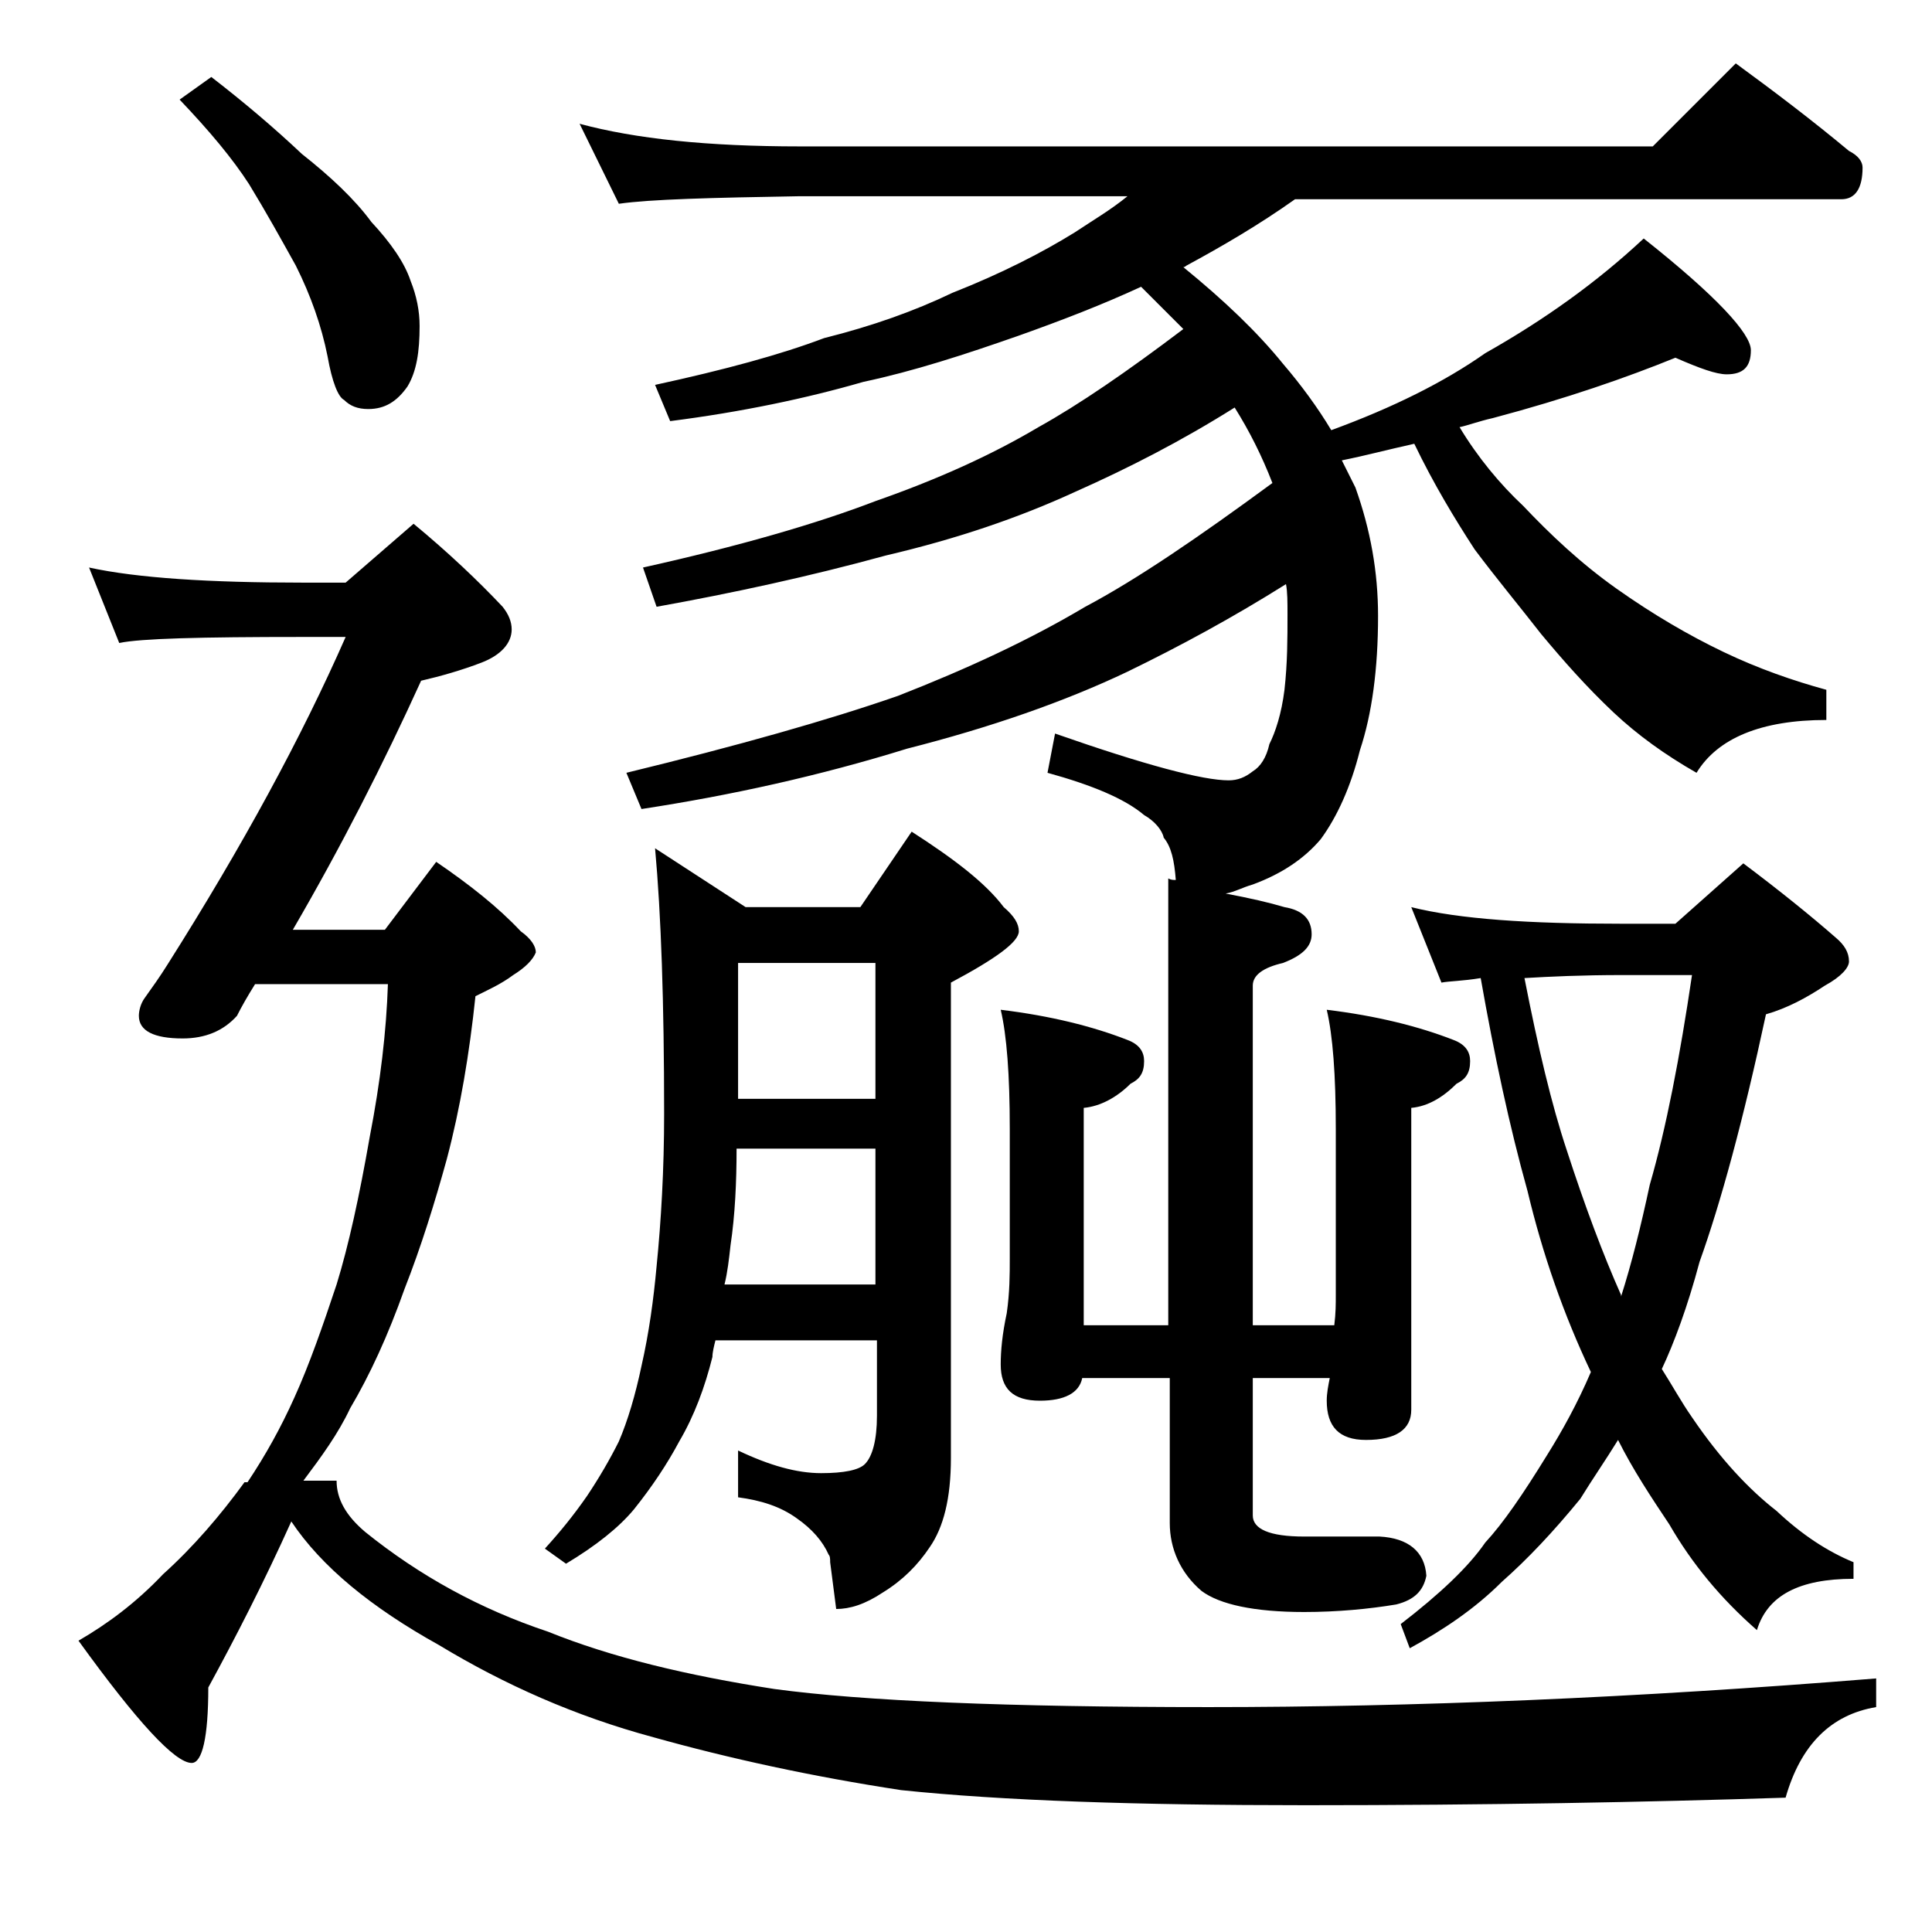
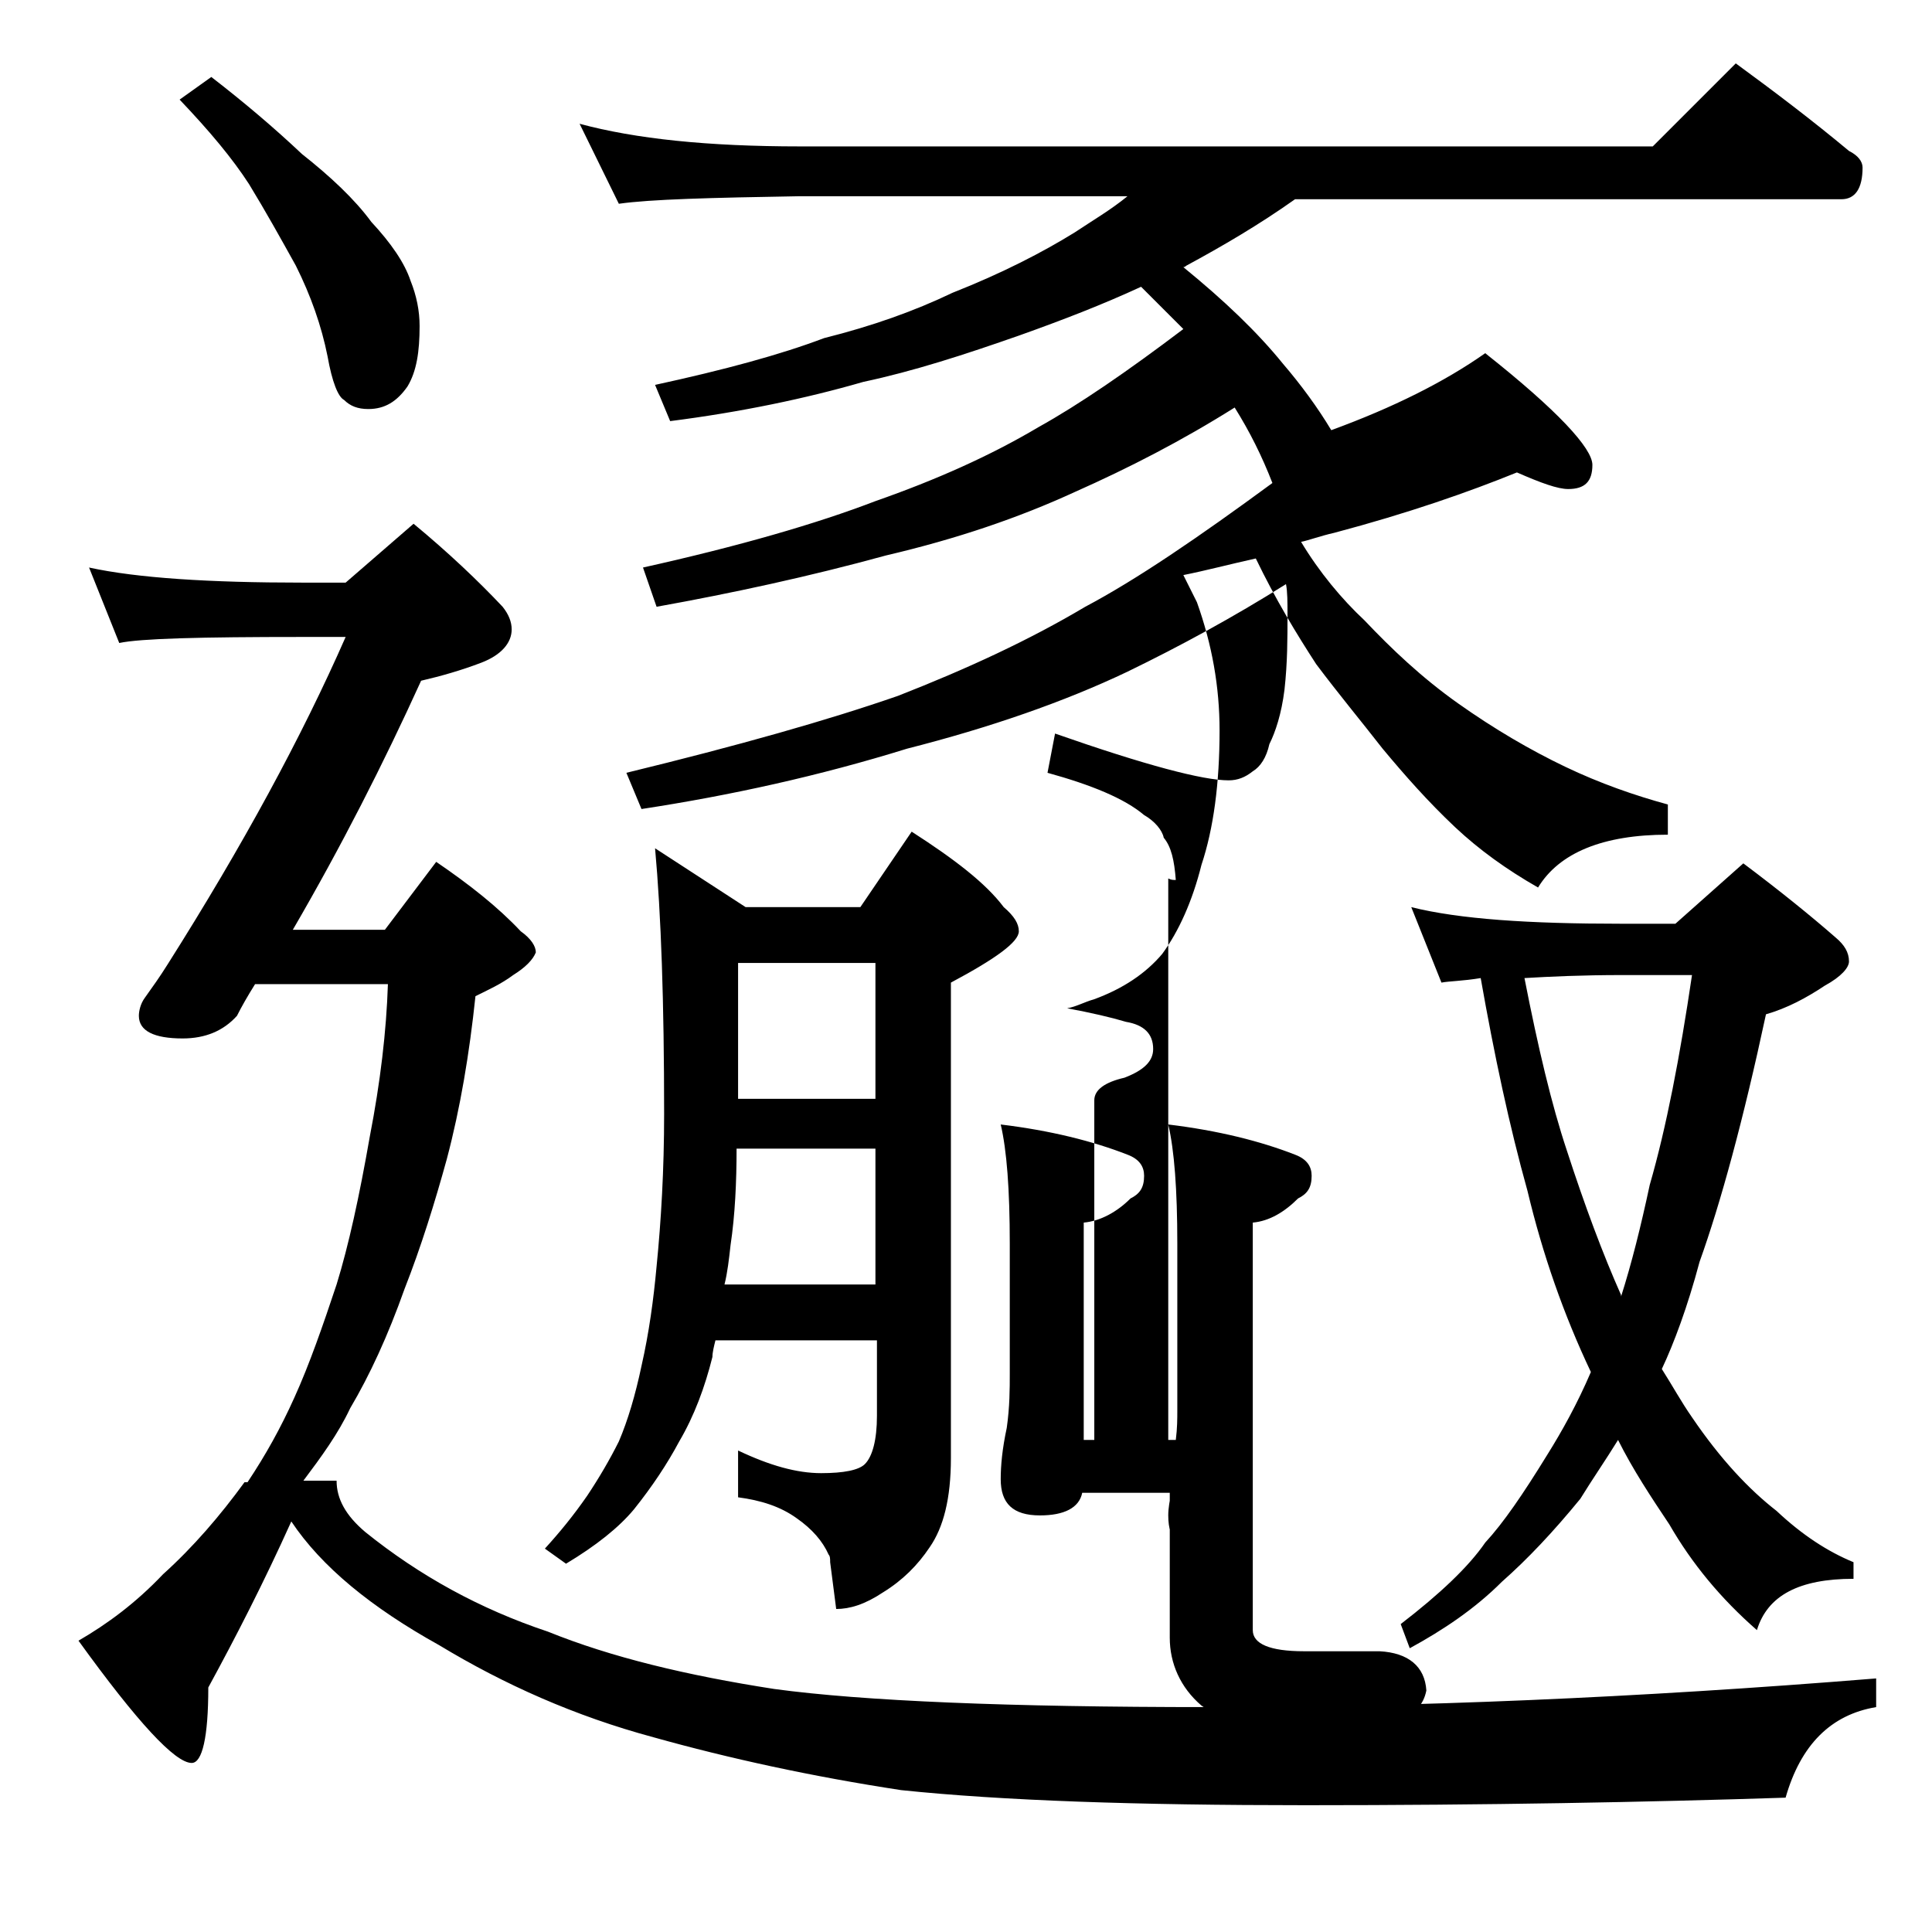
<svg xmlns="http://www.w3.org/2000/svg" version="1.1" id="Layer_1" x="0px" y="0px" viewBox="0 0 128 128" enable-background="new 0 0 128 128" xml:space="preserve">
-   <path d="M5.9,37.6c3.2,0.7,8,1,14.1,1h2.9l4.5-3.9c2.3,1.9,4.3,3.8,5.9,5.5c0.4,0.5,0.6,1,0.6,1.5c0,0.9-0.7,1.7-2,2.2  c-1.3,0.5-2.7,0.9-4,1.2c-2.5,5.5-5.3,11-8.5,16.5h6.1l3.4-4.5c2.2,1.5,4.1,3,5.6,4.6c0.7,0.5,1,1,1,1.4c-0.2,0.5-0.7,1-1.5,1.5  c-0.8,0.6-1.7,1-2.5,1.4c-0.4,3.8-1,7.4-1.9,10.8c-0.8,2.9-1.7,5.8-2.8,8.6c-1.1,3.1-2.3,5.7-3.6,7.9c-0.8,1.7-1.9,3.2-3.1,4.8h2.2  c0,1.2,0.6,2.3,1.9,3.4c3.6,2.9,7.6,5.1,12.1,6.6c4.2,1.7,9.2,2.9,15,3.8c5.9,0.8,15.5,1.2,28.8,1.2c13.5,0,28.2-0.6,44.2-1.9v1.9  c-3,0.5-5,2.5-6,6c-9.2,0.3-19.8,0.5-31.8,0.5c-11.2,0-20.1-0.3-26.8-1c-5.9-0.9-11.4-2.1-16.4-3.5c-5.2-1.4-9.9-3.5-14.2-6.1  c-4.5-2.5-7.8-5.2-9.8-8.2c-1.8,4-3.7,7.7-5.5,11c0,3.3-0.4,5-1.1,5c-1.1,0-3.6-2.7-7.5-8.1c1.9-1.1,3.8-2.5,5.6-4.4  c2-1.8,3.8-3.9,5.4-6.1h0.2c1.2-1.8,2.2-3.6,3.1-5.6c1-2.2,1.9-4.8,2.8-7.5c0.8-2.6,1.5-5.8,2.2-9.8c0.7-3.6,1.1-7,1.2-10.1h-8.8  c-0.5,0.8-0.9,1.5-1.2,2.1c-0.9,1-2.1,1.5-3.6,1.5c-1.9,0-2.9-0.5-2.9-1.5c0-0.3,0.1-0.8,0.4-1.2c0.5-0.7,1-1.4,1.5-2.2  C16.1,56,20,48.8,22.9,42.2H20c-6.7,0-10.7,0.1-12.1,0.4L5.9,37.6z M14,5.1c2.2,1.7,4.2,3.4,6,5.1c1.9,1.5,3.5,3,4.6,4.5  c1.3,1.4,2.2,2.7,2.6,3.9c0.4,1,0.6,2,0.6,3c0,1.7-0.2,3-0.8,4c-0.7,1-1.5,1.5-2.6,1.5c-0.7,0-1.2-0.2-1.6-0.6  c-0.4-0.2-0.8-1.2-1.1-2.9c-0.4-2-1.1-4-2.1-6c-1-1.8-2-3.6-3.1-5.4c-1.1-1.7-2.6-3.5-4.6-5.6L14,5.1z M43.4,56.2l6,3.9H57l3.4-5  c2.8,1.8,4.9,3.4,6.1,5c0.7,0.6,1,1.1,1,1.6c0,0.7-1.5,1.8-4.5,3.4v31.5c0,2.7-0.5,4.6-1.4,5.9c-0.8,1.2-1.8,2.2-3.1,3  c-1.2,0.8-2.2,1.1-3.1,1.1l-0.4-3.1c0-0.2,0-0.4-0.1-0.5c-0.4-0.9-1.1-1.7-2.1-2.4c-1.1-0.8-2.4-1.2-3.9-1.4v-3.1  c2.1,1,3.9,1.5,5.5,1.5c1.5,0,2.5-0.2,2.9-0.6c0.5-0.5,0.8-1.6,0.8-3.2v-5H47.4c-0.1,0.4-0.2,0.8-0.2,1.1c-0.5,2-1.2,3.9-2.2,5.6  c-0.8,1.5-1.8,3-3,4.5c-1,1.2-2.5,2.4-4.5,3.6l-1.4-1c1-1.1,1.9-2.2,2.8-3.5c0.8-1.2,1.5-2.4,2.1-3.6c0.6-1.4,1.1-3.1,1.5-5  c0.5-2.2,0.8-4.4,1-6.6c0.3-3,0.5-6.4,0.5-10.1C44,66.4,43.8,60.6,43.4,56.2z M38.4,8.2c3.7,1,8.5,1.5,14.6,1.5h56.5l5.5-5.5  c2.6,1.9,5.1,3.8,7.5,5.8c0.6,0.3,0.9,0.7,0.9,1.1c0,1.4-0.5,2.1-1.4,2.1H85.8c-2.4,1.7-4.8,3.1-7.2,4.4c-0.1,0.1-0.2,0.1-0.2,0.1  c2.7,2.2,4.9,4.3,6.6,6.4c1.2,1.4,2.3,2.9,3.2,4.4c4.1-1.5,7.5-3.2,10.2-5.1c3.9-2.2,7.4-4.7,10.5-7.6c4.8,3.8,7.1,6.3,7.1,7.4  c0,1.1-0.5,1.6-1.6,1.6c-0.7,0-1.8-0.4-3.4-1.1c-3.2,1.3-7.2,2.7-12.1,4c-0.9,0.2-1.7,0.5-2.2,0.6c1.2,2,2.7,3.8,4.2,5.2  c1.8,1.9,3.8,3.8,6.2,5.5c2.4,1.7,4.8,3.1,7.1,4.2c2.3,1.1,4.6,1.9,6.8,2.5v2c-4.3,0-7.2,1.2-8.6,3.5c-2.1-1.2-3.9-2.5-5.5-4  c-1.8-1.7-3.3-3.4-4.8-5.2c-1.4-1.8-2.9-3.6-4.4-5.6c-1.3-2-2.7-4.3-4-7c-1.8,0.4-3.3,0.8-4.8,1.1c0.3,0.6,0.6,1.2,0.9,1.8  c1,2.8,1.5,5.6,1.5,8.5c0,3.5-0.4,6.5-1.2,8.9c-0.6,2.4-1.5,4.4-2.6,5.9c-1.1,1.3-2.6,2.3-4.5,3c-0.7,0.2-1.2,0.5-1.8,0.6  c1.6,0.3,2.9,0.6,3.9,0.9c1.2,0.2,1.8,0.8,1.8,1.8c0,0.8-0.6,1.4-1.9,1.9c-1.3,0.3-2,0.8-2,1.5v22.5h5.4c0.1-0.8,0.1-1.4,0.1-2v-11  c0-3.6-0.2-6.2-0.6-7.9c3.3,0.4,6.1,1.1,8.4,2c0.8,0.3,1.1,0.8,1.1,1.4c0,0.8-0.3,1.2-0.9,1.5c-0.9,0.9-1.9,1.5-3,1.6v20  c0,1.3-1,2-3,2c-1.8,0-2.6-0.9-2.6-2.6c0-0.5,0.1-1,0.2-1.5H83v9.1c0,0.9,1.1,1.4,3.4,1.4h5c1.9,0.1,3,1,3.1,2.6  c-0.2,1-0.8,1.6-2,1.9c-1.8,0.3-3.9,0.5-6.1,0.5c-3.3,0-5.6-0.5-6.8-1.4c-1.4-1.2-2.1-2.8-2.1-4.5v-9.6h-5.8c-0.2,1-1.2,1.5-2.8,1.5  c-1.8,0-2.6-0.8-2.6-2.4c0-0.9,0.1-2,0.4-3.4c0.2-1.4,0.2-2.6,0.2-3.6v-8.6c0-3.6-0.2-6.2-0.6-7.9c3.3,0.4,6.1,1.1,8.4,2  c0.8,0.3,1.1,0.8,1.1,1.4c0,0.8-0.3,1.2-0.9,1.5c-0.9,0.9-2,1.5-3.1,1.6v14.4h5.6V58.2c0.2,0.1,0.3,0.1,0.5,0.1  c-0.1-1.3-0.3-2.2-0.8-2.8C77,55,76.5,54.4,75.8,54c-1.3-1.1-3.5-2-6.4-2.8l0.5-2.6c6,2.1,9.8,3.1,11.5,3.1c0.6,0,1.1-0.2,1.6-0.6  c0.5-0.3,0.9-0.9,1.1-1.8c0.4-0.8,0.8-2,1-3.6c0.2-1.8,0.2-3.4,0.2-5c0-0.8,0-1.5-0.1-2c-3.5,2.2-7,4.1-10.5,5.8  c-4.2,2-9.1,3.7-14.6,5.1c-5.8,1.8-11.7,3.1-17.6,4l-1-2.4c7.4-1.8,13.4-3.5,18-5.1c4.6-1.8,8.7-3.7,12.4-5.9  c3.4-1.8,7.5-4.6,12.4-8.2c-0.7-1.8-1.5-3.4-2.5-5c-3.5,2.2-7,4-10.6,5.6c-3.7,1.7-7.8,3.1-12.5,4.2c-5.1,1.4-10.2,2.5-15.2,3.4  l-0.9-2.6c6.3-1.4,11.5-2.9,15.4-4.4c4-1.4,7.6-3,10.8-4.9c2.7-1.5,5.9-3.7,9.6-6.5c-0.9-0.9-1.8-1.8-2.8-2.8  c-2.6,1.2-5.2,2.2-8,3.2c-3.7,1.3-7.1,2.4-10.4,3.1c-3.8,1.1-8.1,2-12.8,2.6l-1-2.4c4.6-1,8.3-2,11.2-3.1c3.2-0.8,6-1.8,8.5-3  c3.3-1.3,6-2.7,8.1-4c1.2-0.8,2.4-1.5,3.5-2.4H53c-5.9,0.1-9.9,0.2-12,0.5L38.4,8.2z M48,85.1h10v-9h-9.2c0,2.2-0.1,4.4-0.4,6.4  C48.3,83.4,48.2,84.3,48,85.1z M48.9,72.8H58v-9h-9.1V72.8z M93.5,60.1c3.2,0.8,7.8,1.1,13.9,1.1h3.6l4.5-4c2.4,1.8,4.5,3.5,6.1,4.9  c0.6,0.5,0.9,1,0.9,1.6c0,0.4-0.5,1-1.6,1.6c-1.2,0.8-2.5,1.5-3.9,1.9c-1.5,7-3,12.5-4.4,16.4c-0.8,3-1.7,5.4-2.5,7.1  c0.7,1.1,1.3,2.2,2,3.2c1.9,2.8,3.8,4.8,5.6,6.2c1.7,1.6,3.4,2.7,5.1,3.4v1.1c-3.6,0-5.7,1.1-6.4,3.4c-2.4-2.1-4.3-4.4-5.8-7  c-1.2-1.8-2.4-3.6-3.4-5.6c-0.8,1.3-1.7,2.6-2.5,3.9c-1.8,2.2-3.5,4-5.2,5.5c-1.8,1.8-3.9,3.2-6.1,4.4l-0.6-1.6  c2.6-2,4.5-3.8,5.6-5.4c1.2-1.3,2.5-3.2,4.1-5.8c1-1.6,2-3.4,2.9-5.5c-1.8-3.8-3.2-7.8-4.2-12c-1.2-4.3-2.2-9-3.1-14.1  C96.9,65,96,65,95.5,65.1L93.5,60.1z M101,64.8c0.9,4.6,1.8,8.4,2.8,11.4c1.2,3.7,2.4,6.9,3.6,9.6v0.1c0.7-2.2,1.3-4.6,1.9-7.4  c1.1-3.8,2-8.5,2.8-13.9h-4.6C104.8,64.6,102.7,64.7,101,64.8z" />
+   <path d="M5.9,37.6c3.2,0.7,8,1,14.1,1h2.9l4.5-3.9c2.3,1.9,4.3,3.8,5.9,5.5c0.4,0.5,0.6,1,0.6,1.5c0,0.9-0.7,1.7-2,2.2  c-1.3,0.5-2.7,0.9-4,1.2c-2.5,5.5-5.3,11-8.5,16.5h6.1l3.4-4.5c2.2,1.5,4.1,3,5.6,4.6c0.7,0.5,1,1,1,1.4c-0.2,0.5-0.7,1-1.5,1.5  c-0.8,0.6-1.7,1-2.5,1.4c-0.4,3.8-1,7.4-1.9,10.8c-0.8,2.9-1.7,5.8-2.8,8.6c-1.1,3.1-2.3,5.7-3.6,7.9c-0.8,1.7-1.9,3.2-3.1,4.8h2.2  c0,1.2,0.6,2.3,1.9,3.4c3.6,2.9,7.6,5.1,12.1,6.6c4.2,1.7,9.2,2.9,15,3.8c5.9,0.8,15.5,1.2,28.8,1.2c13.5,0,28.2-0.6,44.2-1.9v1.9  c-3,0.5-5,2.5-6,6c-9.2,0.3-19.8,0.5-31.8,0.5c-11.2,0-20.1-0.3-26.8-1c-5.9-0.9-11.4-2.1-16.4-3.5c-5.2-1.4-9.9-3.5-14.2-6.1  c-4.5-2.5-7.8-5.2-9.8-8.2c-1.8,4-3.7,7.7-5.5,11c0,3.3-0.4,5-1.1,5c-1.1,0-3.6-2.7-7.5-8.1c1.9-1.1,3.8-2.5,5.6-4.4  c2-1.8,3.8-3.9,5.4-6.1h0.2c1.2-1.8,2.2-3.6,3.1-5.6c1-2.2,1.9-4.8,2.8-7.5c0.8-2.6,1.5-5.8,2.2-9.8c0.7-3.6,1.1-7,1.2-10.1h-8.8  c-0.5,0.8-0.9,1.5-1.2,2.1c-0.9,1-2.1,1.5-3.6,1.5c-1.9,0-2.9-0.5-2.9-1.5c0-0.3,0.1-0.8,0.4-1.2c0.5-0.7,1-1.4,1.5-2.2  C16.1,56,20,48.8,22.9,42.2H20c-6.7,0-10.7,0.1-12.1,0.4L5.9,37.6z M14,5.1c2.2,1.7,4.2,3.4,6,5.1c1.9,1.5,3.5,3,4.6,4.5  c1.3,1.4,2.2,2.7,2.6,3.9c0.4,1,0.6,2,0.6,3c0,1.7-0.2,3-0.8,4c-0.7,1-1.5,1.5-2.6,1.5c-0.7,0-1.2-0.2-1.6-0.6  c-0.4-0.2-0.8-1.2-1.1-2.9c-0.4-2-1.1-4-2.1-6c-1-1.8-2-3.6-3.1-5.4c-1.1-1.7-2.6-3.5-4.6-5.6L14,5.1z M43.4,56.2l6,3.9H57l3.4-5  c2.8,1.8,4.9,3.4,6.1,5c0.7,0.6,1,1.1,1,1.6c0,0.7-1.5,1.8-4.5,3.4v31.5c0,2.7-0.5,4.6-1.4,5.9c-0.8,1.2-1.8,2.2-3.1,3  c-1.2,0.8-2.2,1.1-3.1,1.1l-0.4-3.1c0-0.2,0-0.4-0.1-0.5c-0.4-0.9-1.1-1.7-2.1-2.4c-1.1-0.8-2.4-1.2-3.9-1.4v-3.1  c2.1,1,3.9,1.5,5.5,1.5c1.5,0,2.5-0.2,2.9-0.6c0.5-0.5,0.8-1.6,0.8-3.2v-5H47.4c-0.1,0.4-0.2,0.8-0.2,1.1c-0.5,2-1.2,3.9-2.2,5.6  c-0.8,1.5-1.8,3-3,4.5c-1,1.2-2.5,2.4-4.5,3.6l-1.4-1c1-1.1,1.9-2.2,2.8-3.5c0.8-1.2,1.5-2.4,2.1-3.6c0.6-1.4,1.1-3.1,1.5-5  c0.5-2.2,0.8-4.4,1-6.6c0.3-3,0.5-6.4,0.5-10.1C44,66.4,43.8,60.6,43.4,56.2z M38.4,8.2c3.7,1,8.5,1.5,14.6,1.5h56.5l5.5-5.5  c2.6,1.9,5.1,3.8,7.5,5.8c0.6,0.3,0.9,0.7,0.9,1.1c0,1.4-0.5,2.1-1.4,2.1H85.8c-2.4,1.7-4.8,3.1-7.2,4.4c-0.1,0.1-0.2,0.1-0.2,0.1  c2.7,2.2,4.9,4.3,6.6,6.4c1.2,1.4,2.3,2.9,3.2,4.4c4.1-1.5,7.5-3.2,10.2-5.1c4.8,3.8,7.1,6.3,7.1,7.4  c0,1.1-0.5,1.6-1.6,1.6c-0.7,0-1.8-0.4-3.4-1.1c-3.2,1.3-7.2,2.7-12.1,4c-0.9,0.2-1.7,0.5-2.2,0.6c1.2,2,2.7,3.8,4.2,5.2  c1.8,1.9,3.8,3.8,6.2,5.5c2.4,1.7,4.8,3.1,7.1,4.2c2.3,1.1,4.6,1.9,6.8,2.5v2c-4.3,0-7.2,1.2-8.6,3.5c-2.1-1.2-3.9-2.5-5.5-4  c-1.8-1.7-3.3-3.4-4.8-5.2c-1.4-1.8-2.9-3.6-4.4-5.6c-1.3-2-2.7-4.3-4-7c-1.8,0.4-3.3,0.8-4.8,1.1c0.3,0.6,0.6,1.2,0.9,1.8  c1,2.8,1.5,5.6,1.5,8.5c0,3.5-0.4,6.5-1.2,8.9c-0.6,2.4-1.5,4.4-2.6,5.9c-1.1,1.3-2.6,2.3-4.5,3c-0.7,0.2-1.2,0.5-1.8,0.6  c1.6,0.3,2.9,0.6,3.9,0.9c1.2,0.2,1.8,0.8,1.8,1.8c0,0.8-0.6,1.4-1.9,1.9c-1.3,0.3-2,0.8-2,1.5v22.5h5.4c0.1-0.8,0.1-1.4,0.1-2v-11  c0-3.6-0.2-6.2-0.6-7.9c3.3,0.4,6.1,1.1,8.4,2c0.8,0.3,1.1,0.8,1.1,1.4c0,0.8-0.3,1.2-0.9,1.5c-0.9,0.9-1.9,1.5-3,1.6v20  c0,1.3-1,2-3,2c-1.8,0-2.6-0.9-2.6-2.6c0-0.5,0.1-1,0.2-1.5H83v9.1c0,0.9,1.1,1.4,3.4,1.4h5c1.9,0.1,3,1,3.1,2.6  c-0.2,1-0.8,1.6-2,1.9c-1.8,0.3-3.9,0.5-6.1,0.5c-3.3,0-5.6-0.5-6.8-1.4c-1.4-1.2-2.1-2.8-2.1-4.5v-9.6h-5.8c-0.2,1-1.2,1.5-2.8,1.5  c-1.8,0-2.6-0.8-2.6-2.4c0-0.9,0.1-2,0.4-3.4c0.2-1.4,0.2-2.6,0.2-3.6v-8.6c0-3.6-0.2-6.2-0.6-7.9c3.3,0.4,6.1,1.1,8.4,2  c0.8,0.3,1.1,0.8,1.1,1.4c0,0.8-0.3,1.2-0.9,1.5c-0.9,0.9-2,1.5-3.1,1.6v14.4h5.6V58.2c0.2,0.1,0.3,0.1,0.5,0.1  c-0.1-1.3-0.3-2.2-0.8-2.8C77,55,76.5,54.4,75.8,54c-1.3-1.1-3.5-2-6.4-2.8l0.5-2.6c6,2.1,9.8,3.1,11.5,3.1c0.6,0,1.1-0.2,1.6-0.6  c0.5-0.3,0.9-0.9,1.1-1.8c0.4-0.8,0.8-2,1-3.6c0.2-1.8,0.2-3.4,0.2-5c0-0.8,0-1.5-0.1-2c-3.5,2.2-7,4.1-10.5,5.8  c-4.2,2-9.1,3.7-14.6,5.1c-5.8,1.8-11.7,3.1-17.6,4l-1-2.4c7.4-1.8,13.4-3.5,18-5.1c4.6-1.8,8.7-3.7,12.4-5.9  c3.4-1.8,7.5-4.6,12.4-8.2c-0.7-1.8-1.5-3.4-2.5-5c-3.5,2.2-7,4-10.6,5.6c-3.7,1.7-7.8,3.1-12.5,4.2c-5.1,1.4-10.2,2.5-15.2,3.4  l-0.9-2.6c6.3-1.4,11.5-2.9,15.4-4.4c4-1.4,7.6-3,10.8-4.9c2.7-1.5,5.9-3.7,9.6-6.5c-0.9-0.9-1.8-1.8-2.8-2.8  c-2.6,1.2-5.2,2.2-8,3.2c-3.7,1.3-7.1,2.4-10.4,3.1c-3.8,1.1-8.1,2-12.8,2.6l-1-2.4c4.6-1,8.3-2,11.2-3.1c3.2-0.8,6-1.8,8.5-3  c3.3-1.3,6-2.7,8.1-4c1.2-0.8,2.4-1.5,3.5-2.4H53c-5.9,0.1-9.9,0.2-12,0.5L38.4,8.2z M48,85.1h10v-9h-9.2c0,2.2-0.1,4.4-0.4,6.4  C48.3,83.4,48.2,84.3,48,85.1z M48.9,72.8H58v-9h-9.1V72.8z M93.5,60.1c3.2,0.8,7.8,1.1,13.9,1.1h3.6l4.5-4c2.4,1.8,4.5,3.5,6.1,4.9  c0.6,0.5,0.9,1,0.9,1.6c0,0.4-0.5,1-1.6,1.6c-1.2,0.8-2.5,1.5-3.9,1.9c-1.5,7-3,12.5-4.4,16.4c-0.8,3-1.7,5.4-2.5,7.1  c0.7,1.1,1.3,2.2,2,3.2c1.9,2.8,3.8,4.8,5.6,6.2c1.7,1.6,3.4,2.7,5.1,3.4v1.1c-3.6,0-5.7,1.1-6.4,3.4c-2.4-2.1-4.3-4.4-5.8-7  c-1.2-1.8-2.4-3.6-3.4-5.6c-0.8,1.3-1.7,2.6-2.5,3.9c-1.8,2.2-3.5,4-5.2,5.5c-1.8,1.8-3.9,3.2-6.1,4.4l-0.6-1.6  c2.6-2,4.5-3.8,5.6-5.4c1.2-1.3,2.5-3.2,4.1-5.8c1-1.6,2-3.4,2.9-5.5c-1.8-3.8-3.2-7.8-4.2-12c-1.2-4.3-2.2-9-3.1-14.1  C96.9,65,96,65,95.5,65.1L93.5,60.1z M101,64.8c0.9,4.6,1.8,8.4,2.8,11.4c1.2,3.7,2.4,6.9,3.6,9.6v0.1c0.7-2.2,1.3-4.6,1.9-7.4  c1.1-3.8,2-8.5,2.8-13.9h-4.6C104.8,64.6,102.7,64.7,101,64.8z" />
</svg>